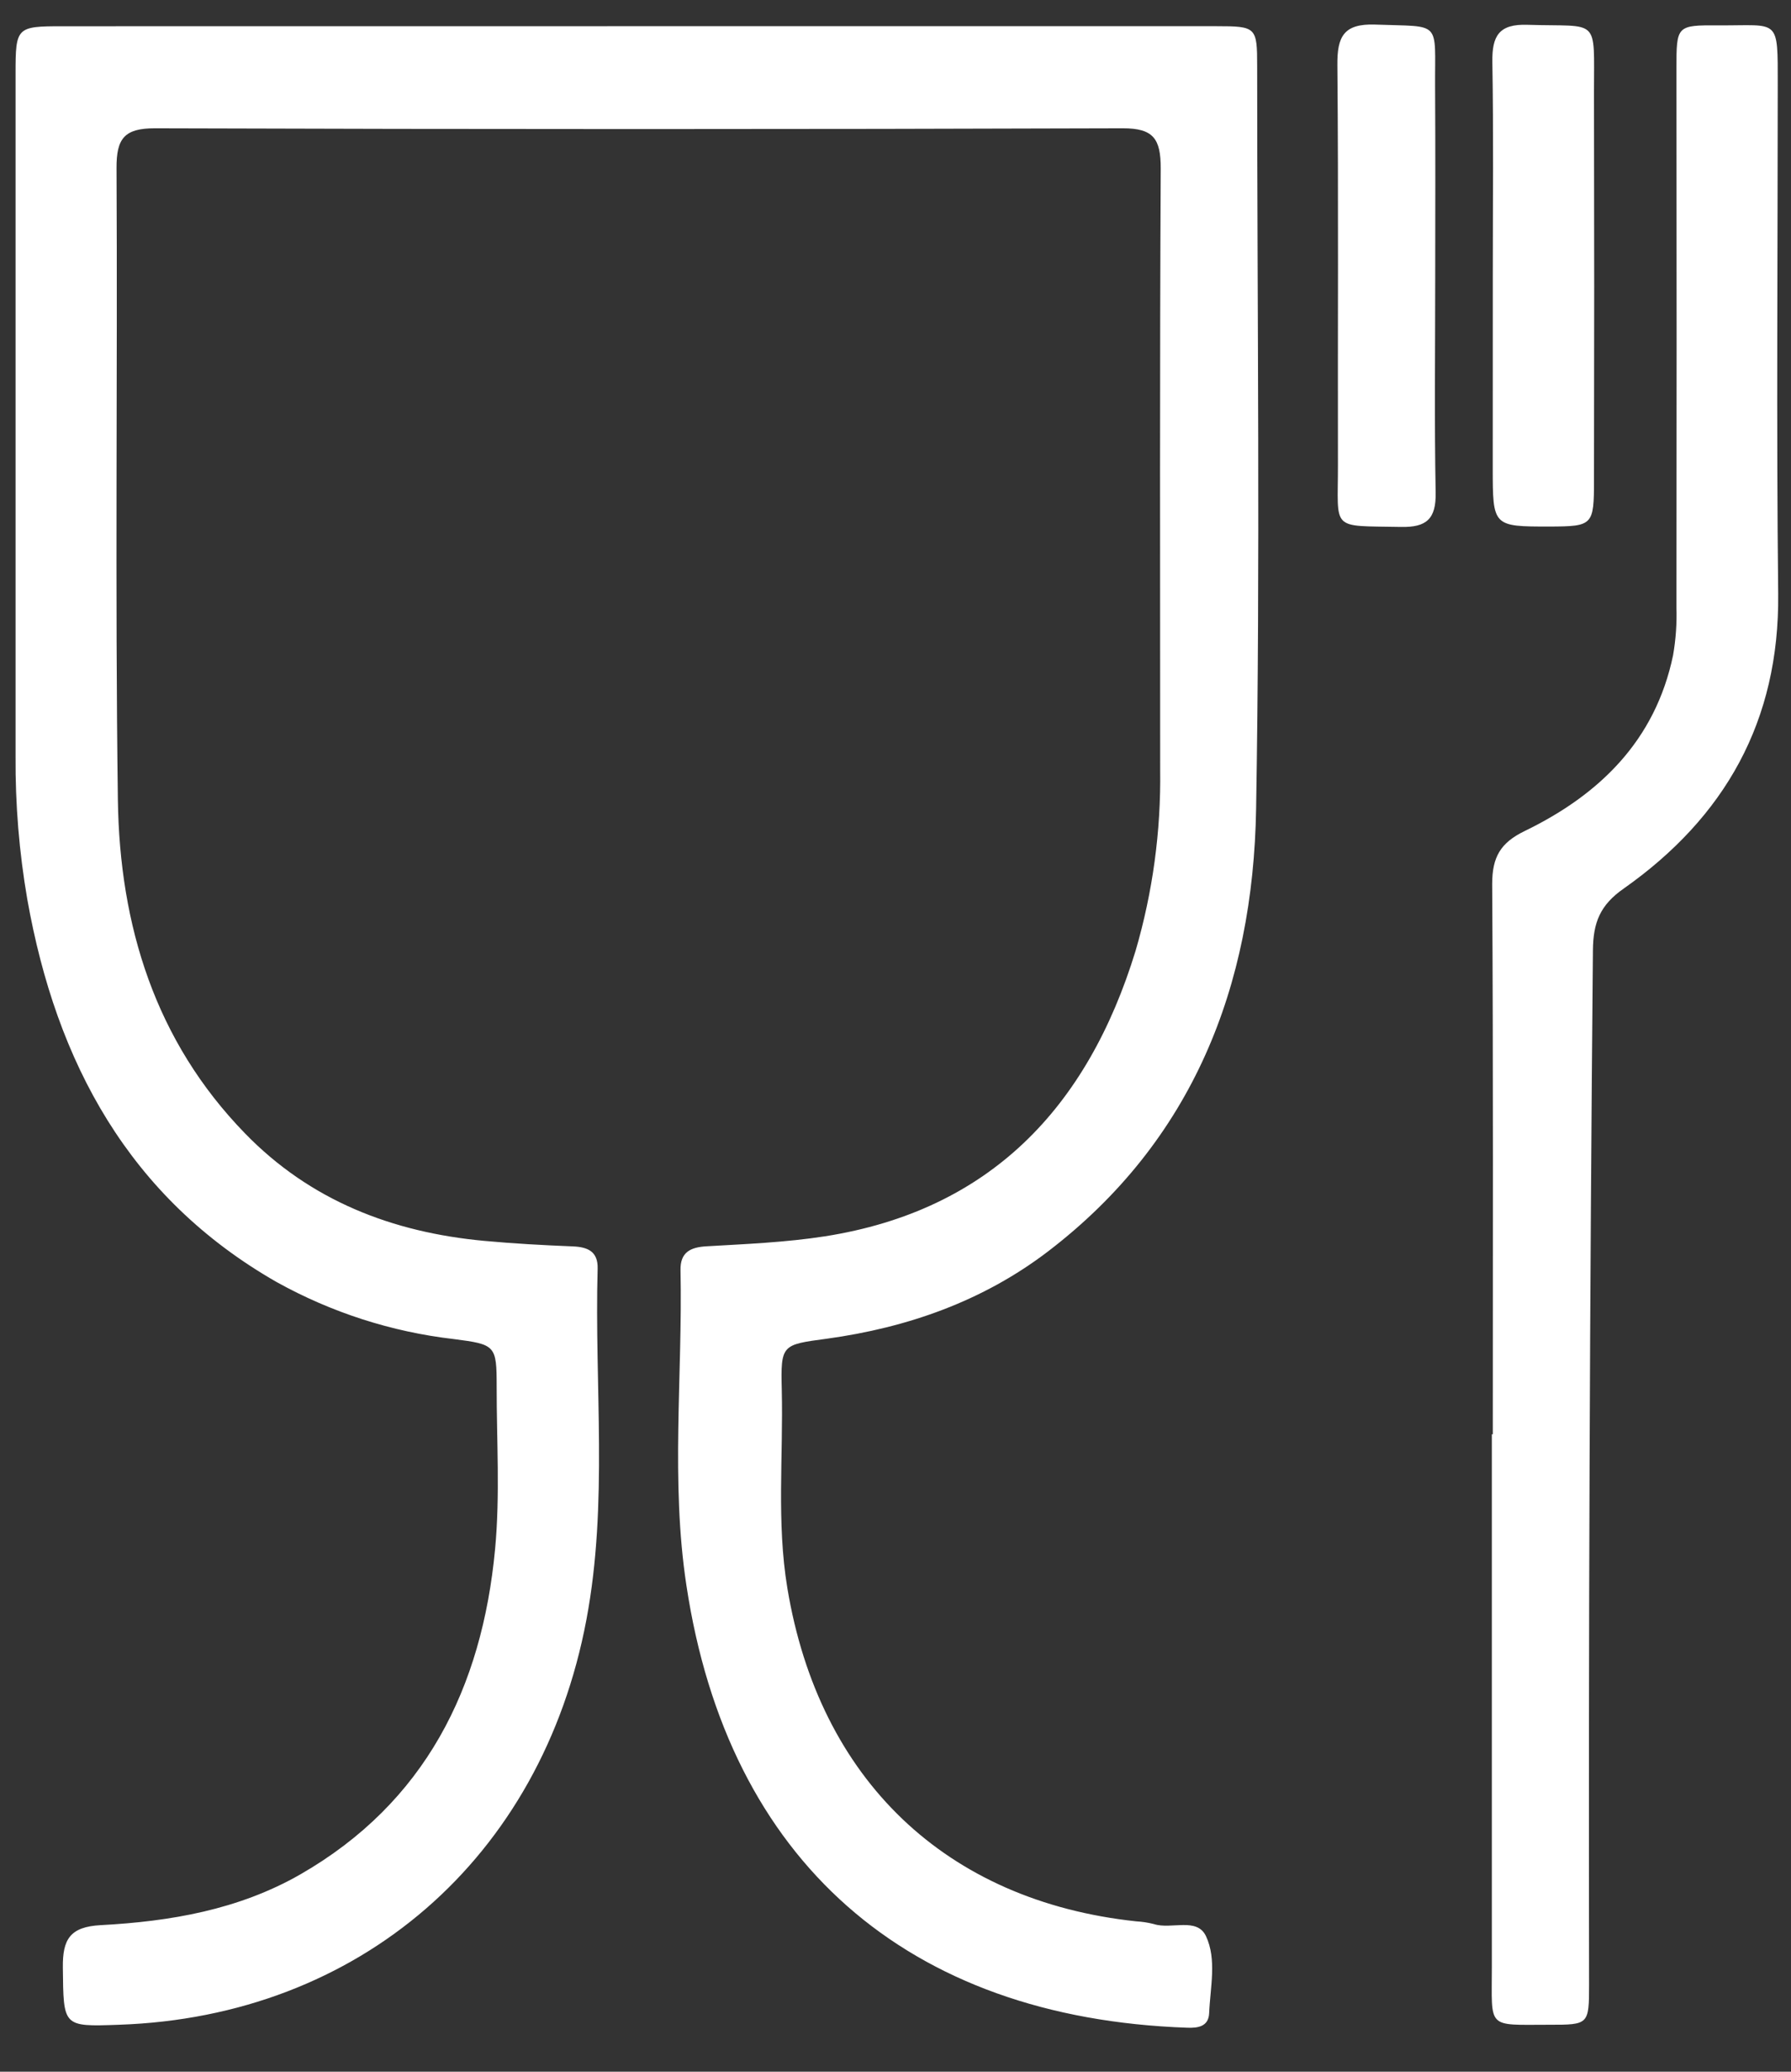
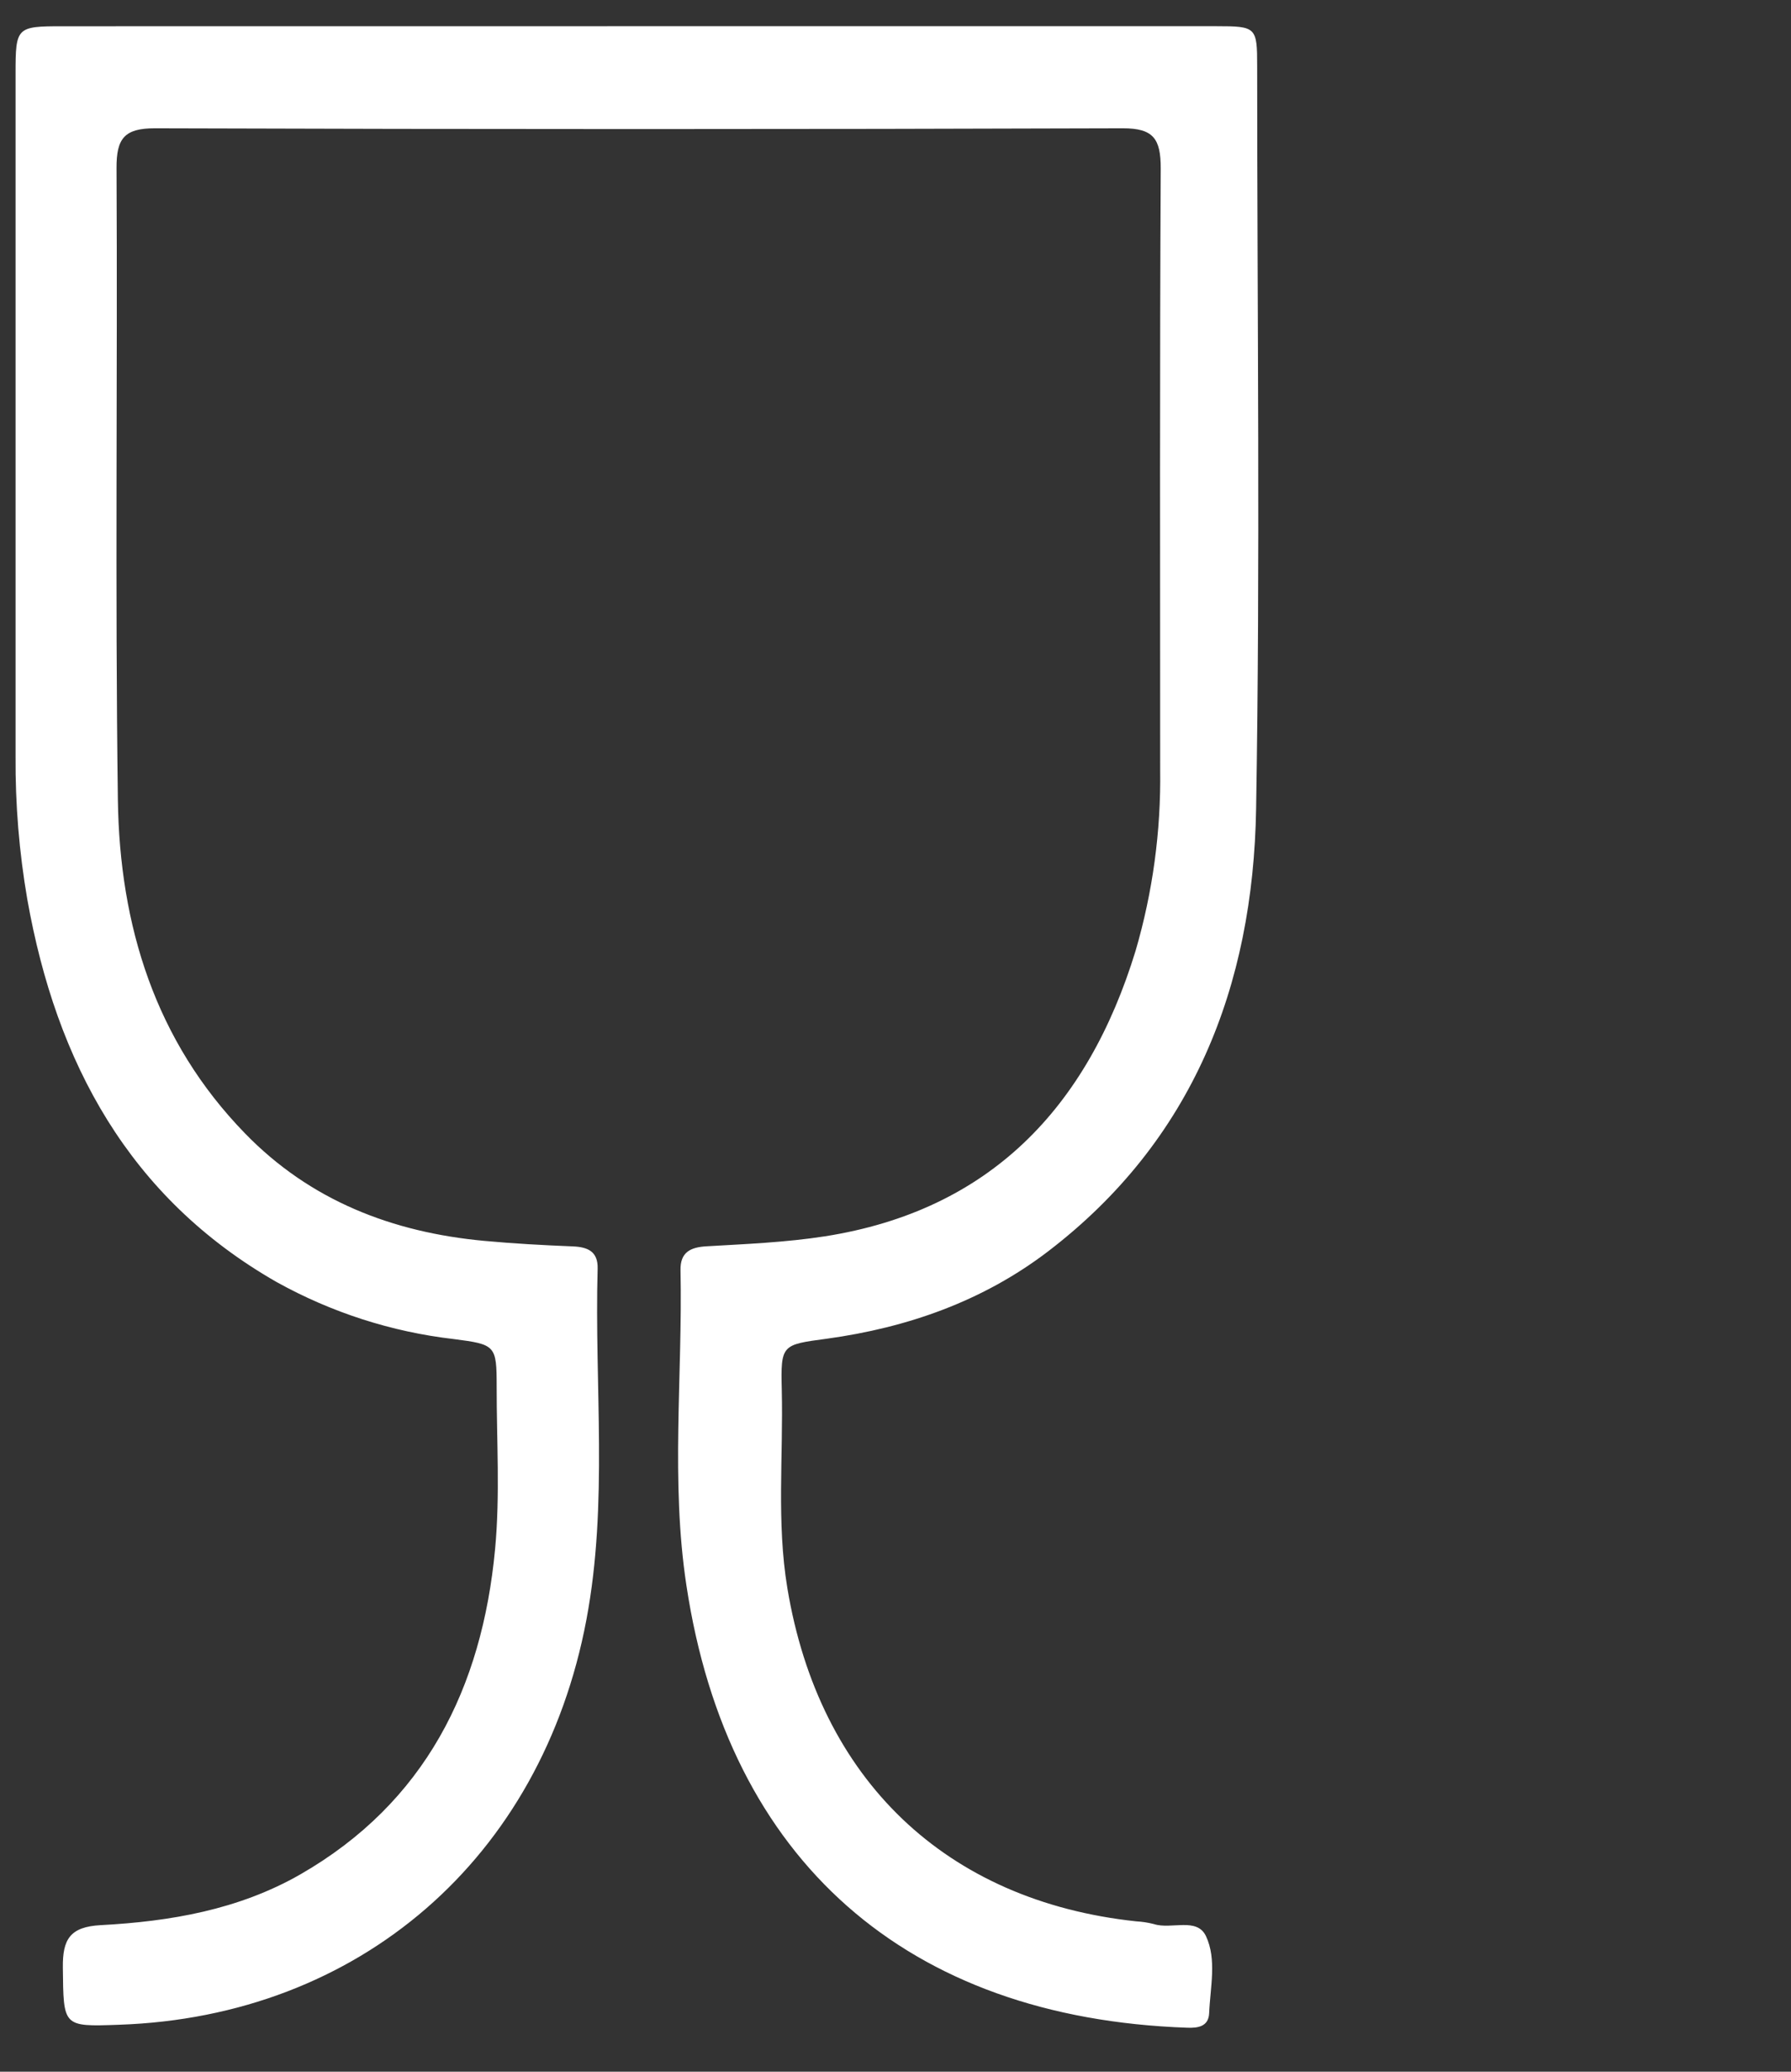
<svg xmlns="http://www.w3.org/2000/svg" width="32" height="37" viewBox="0 0 32 37" fill="none">
  <rect x="0" y="0" width="32" height="37" fill="#333333" stroke="none" />
  <g clip-path="url(#clip0_1922_6605)">
    <path d="M11.397 0.468H21.738C22.445 0.468 22.462 0.485 22.462 1.182C22.462 5.604 22.518 10.027 22.443 14.448C22.39 17.614 21.31 20.372 18.73 22.346C17.563 23.238 16.213 23.711 14.771 23.909C13.966 24.017 13.948 24.011 13.968 24.827C13.996 26.009 13.873 27.19 14.068 28.364C14.635 31.782 16.899 33.95 20.299 34.314C20.406 34.32 20.513 34.336 20.617 34.363C20.929 34.464 21.385 34.236 21.547 34.578C21.743 34.993 21.623 35.493 21.604 35.956C21.593 36.193 21.405 36.221 21.215 36.214C16.202 36.041 13.007 33.23 12.265 28.319C11.98 26.456 12.197 24.566 12.159 22.688C12.151 22.366 12.334 22.273 12.63 22.258C13.334 22.217 14.043 22.188 14.738 22.08C17.686 21.618 19.431 19.781 20.289 16.983C20.596 15.934 20.744 14.844 20.729 13.75C20.729 10.17 20.72 6.589 20.739 3.007C20.739 2.479 20.61 2.29 20.059 2.291C14.297 2.31 8.533 2.31 2.768 2.291C2.225 2.291 2.079 2.469 2.082 3.003C2.101 6.763 2.055 10.523 2.106 14.283C2.137 16.529 2.772 18.593 4.38 20.244C5.547 21.445 7.014 22.009 8.648 22.161C9.179 22.21 9.709 22.239 10.234 22.26C10.504 22.271 10.686 22.351 10.678 22.658C10.619 24.747 10.869 26.848 10.478 28.924C9.676 33.192 6.415 36.015 2.126 36.161C1.117 36.197 1.135 36.197 1.123 35.139C1.117 34.636 1.25 34.411 1.801 34.382C3.036 34.316 4.262 34.109 5.369 33.474C7.591 32.196 8.613 30.153 8.846 27.664C8.936 26.706 8.873 25.73 8.874 24.764C8.874 24.027 8.854 24.011 8.107 23.915C6.997 23.787 5.923 23.441 4.943 22.897C2.311 21.393 1.006 18.982 0.488 16.063C0.342 15.218 0.272 14.361 0.278 13.502C0.278 9.438 0.278 5.374 0.278 1.309C0.278 0.487 0.296 0.469 1.109 0.469L11.397 0.468Z" fill="white" />
-     <path d="M26.672 25.615C26.672 22.338 26.681 19.062 26.661 15.787C26.661 15.306 26.81 15.051 27.241 14.842C28.572 14.197 29.575 13.23 29.893 11.703C29.942 11.421 29.962 11.135 29.953 10.85C29.957 7.644 29.957 4.44 29.953 1.236C29.953 0.454 29.953 0.449 30.709 0.453C31.795 0.46 31.763 0.301 31.763 1.527C31.763 4.553 31.738 7.579 31.771 10.604C31.795 12.883 30.816 14.597 29.013 15.868C28.588 16.163 28.465 16.477 28.461 16.972C28.404 23.132 28.381 29.288 28.392 35.442C28.392 36.157 28.387 36.162 27.683 36.161C26.548 36.161 26.656 36.25 26.655 35.121C26.655 31.952 26.655 28.783 26.655 25.615H26.672Z" fill="white" />
-     <path d="M26.672 4.916C26.672 3.646 26.686 2.376 26.664 1.108C26.657 0.639 26.783 0.426 27.29 0.443C28.595 0.484 28.478 0.286 28.48 1.657C28.485 3.963 28.485 6.27 28.48 8.577C28.48 9.383 28.459 9.4 27.692 9.404C26.671 9.404 26.671 9.404 26.671 8.35L26.672 4.916Z" fill="white" />
-     <path d="M25.643 4.986C25.643 6.256 25.627 7.527 25.651 8.795C25.661 9.271 25.485 9.42 25.032 9.411C23.754 9.386 23.908 9.492 23.905 8.299C23.9 5.92 23.916 3.542 23.895 1.163C23.89 0.654 24.007 0.42 24.568 0.439C25.772 0.484 25.634 0.348 25.641 1.551C25.648 2.695 25.644 3.842 25.643 4.986Z" fill="white" />
  </g>
  <defs>
    <clipPath id="clip0_1922_6605">
      <rect width="31.5" height="35.778" fill="white" transform="translate(0.277 0.439)" />
    </clipPath>
  </defs>
</svg>